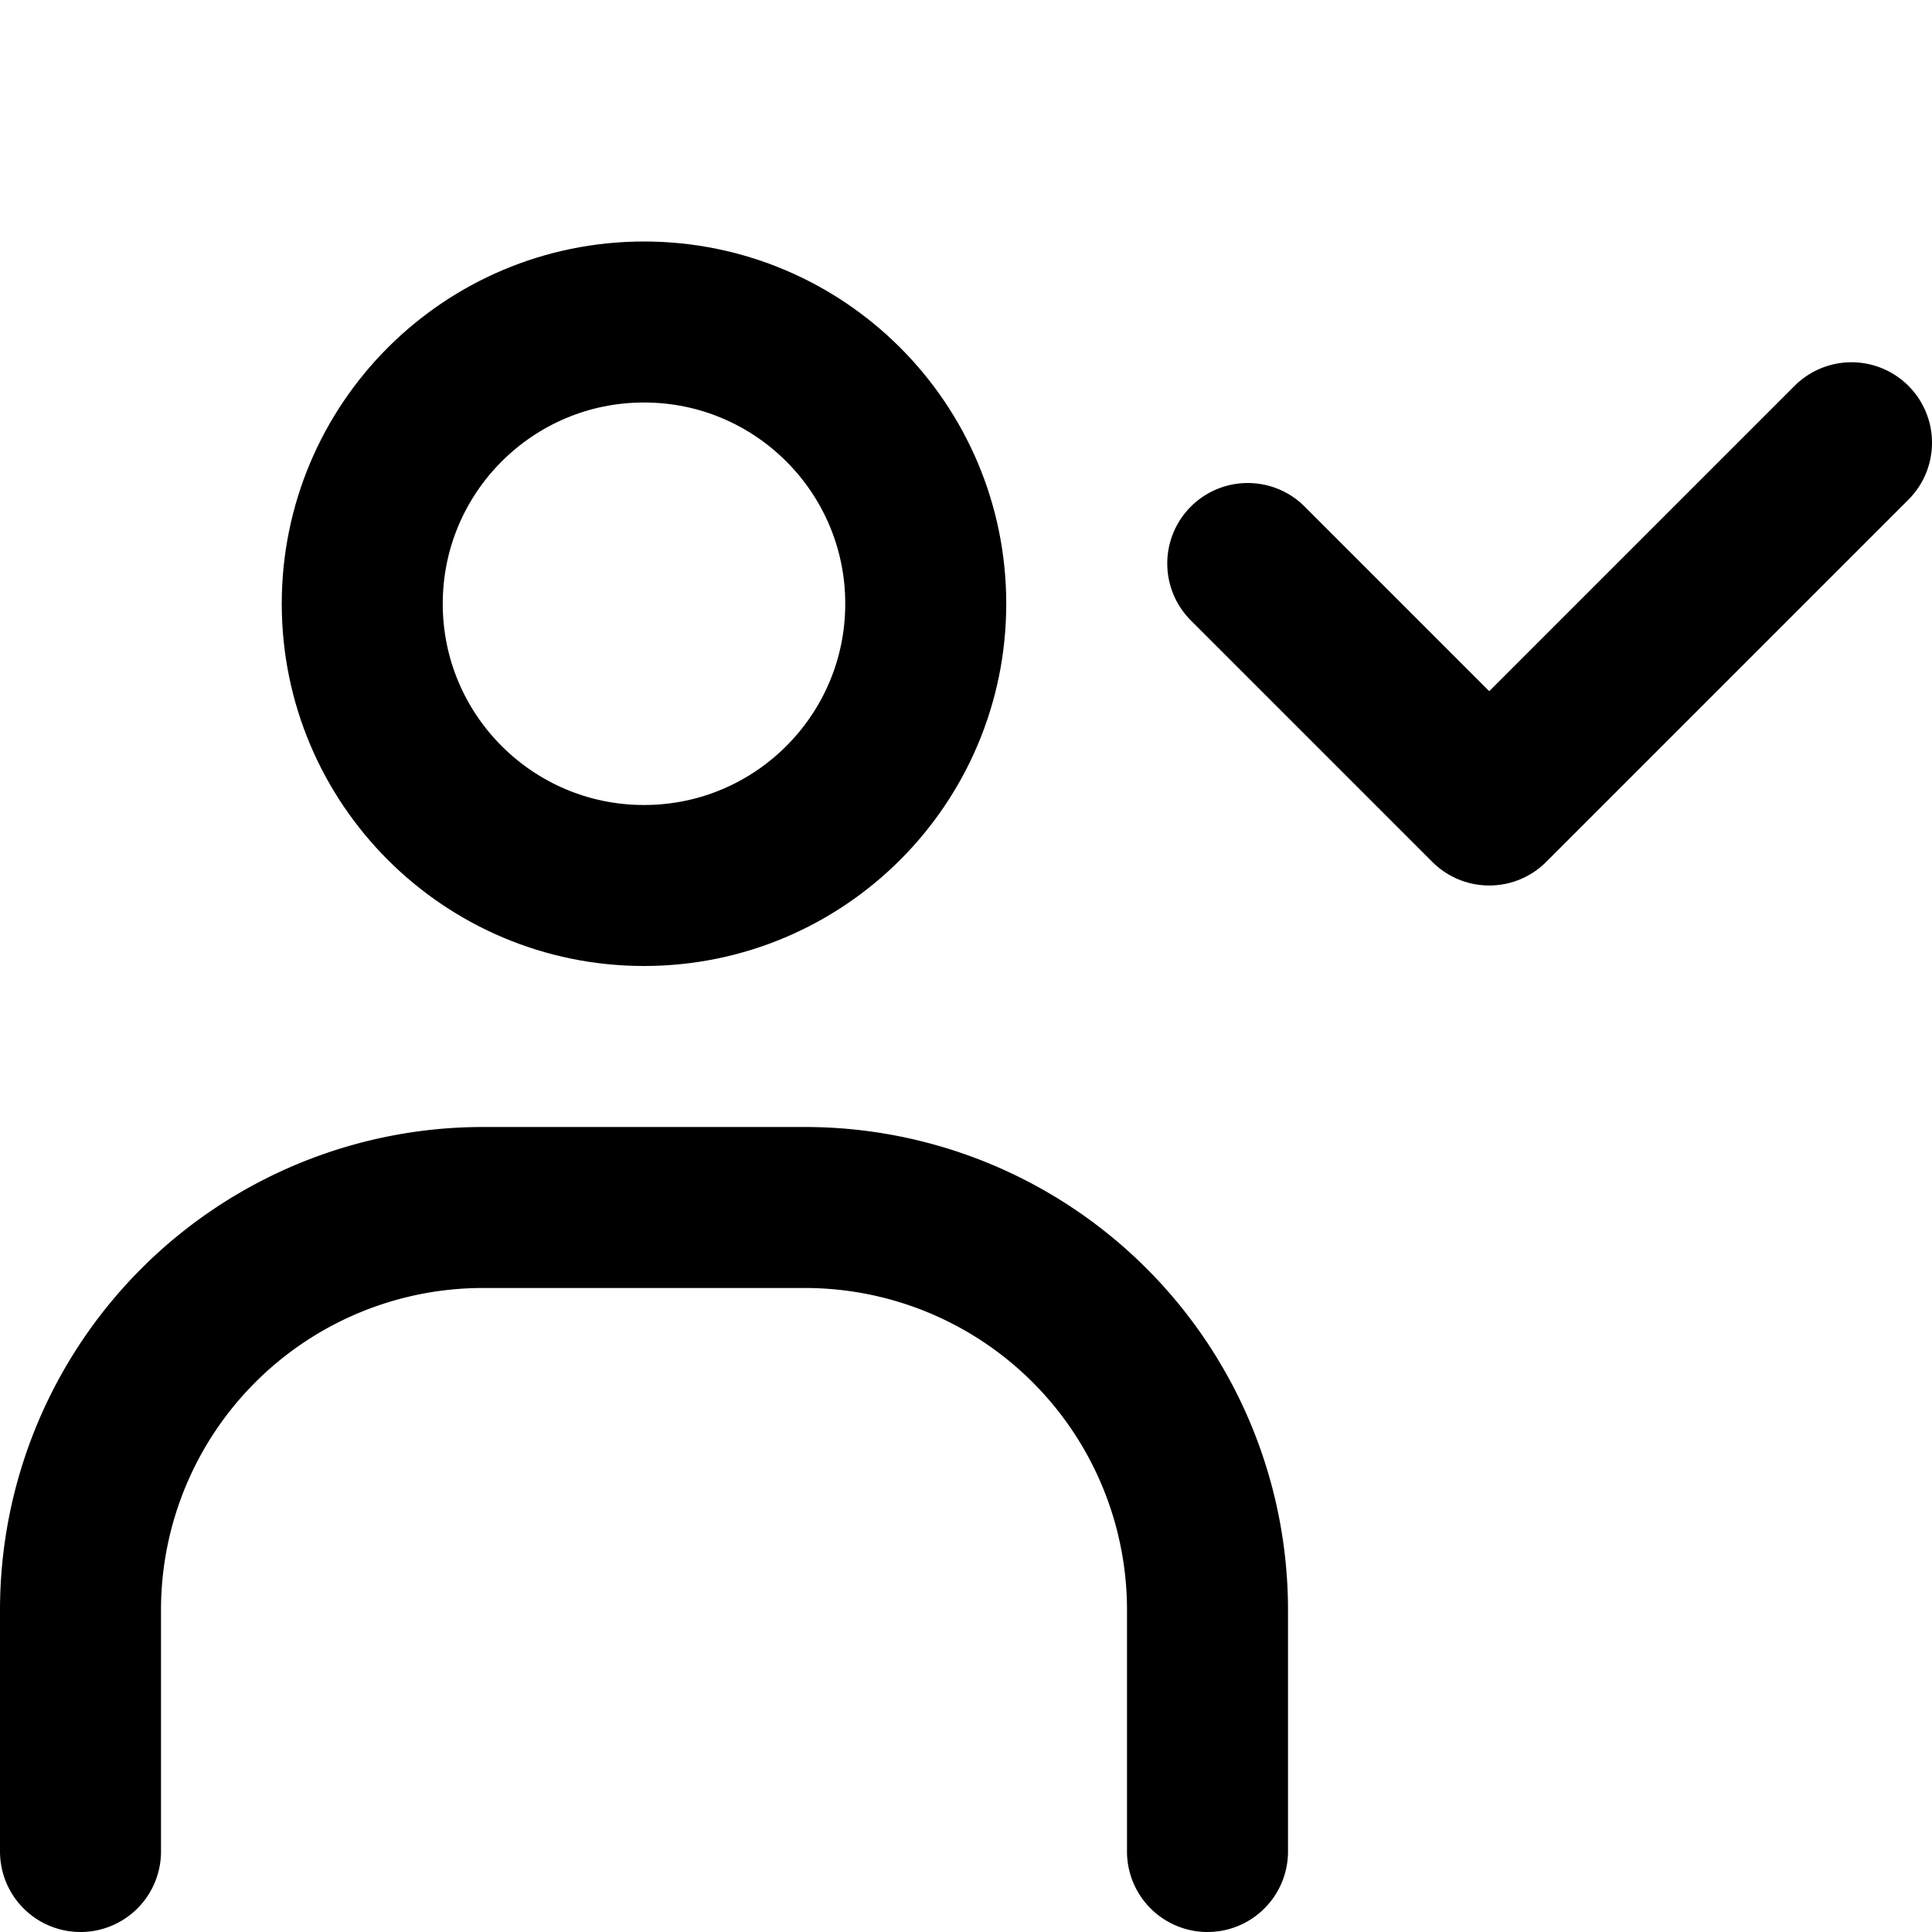
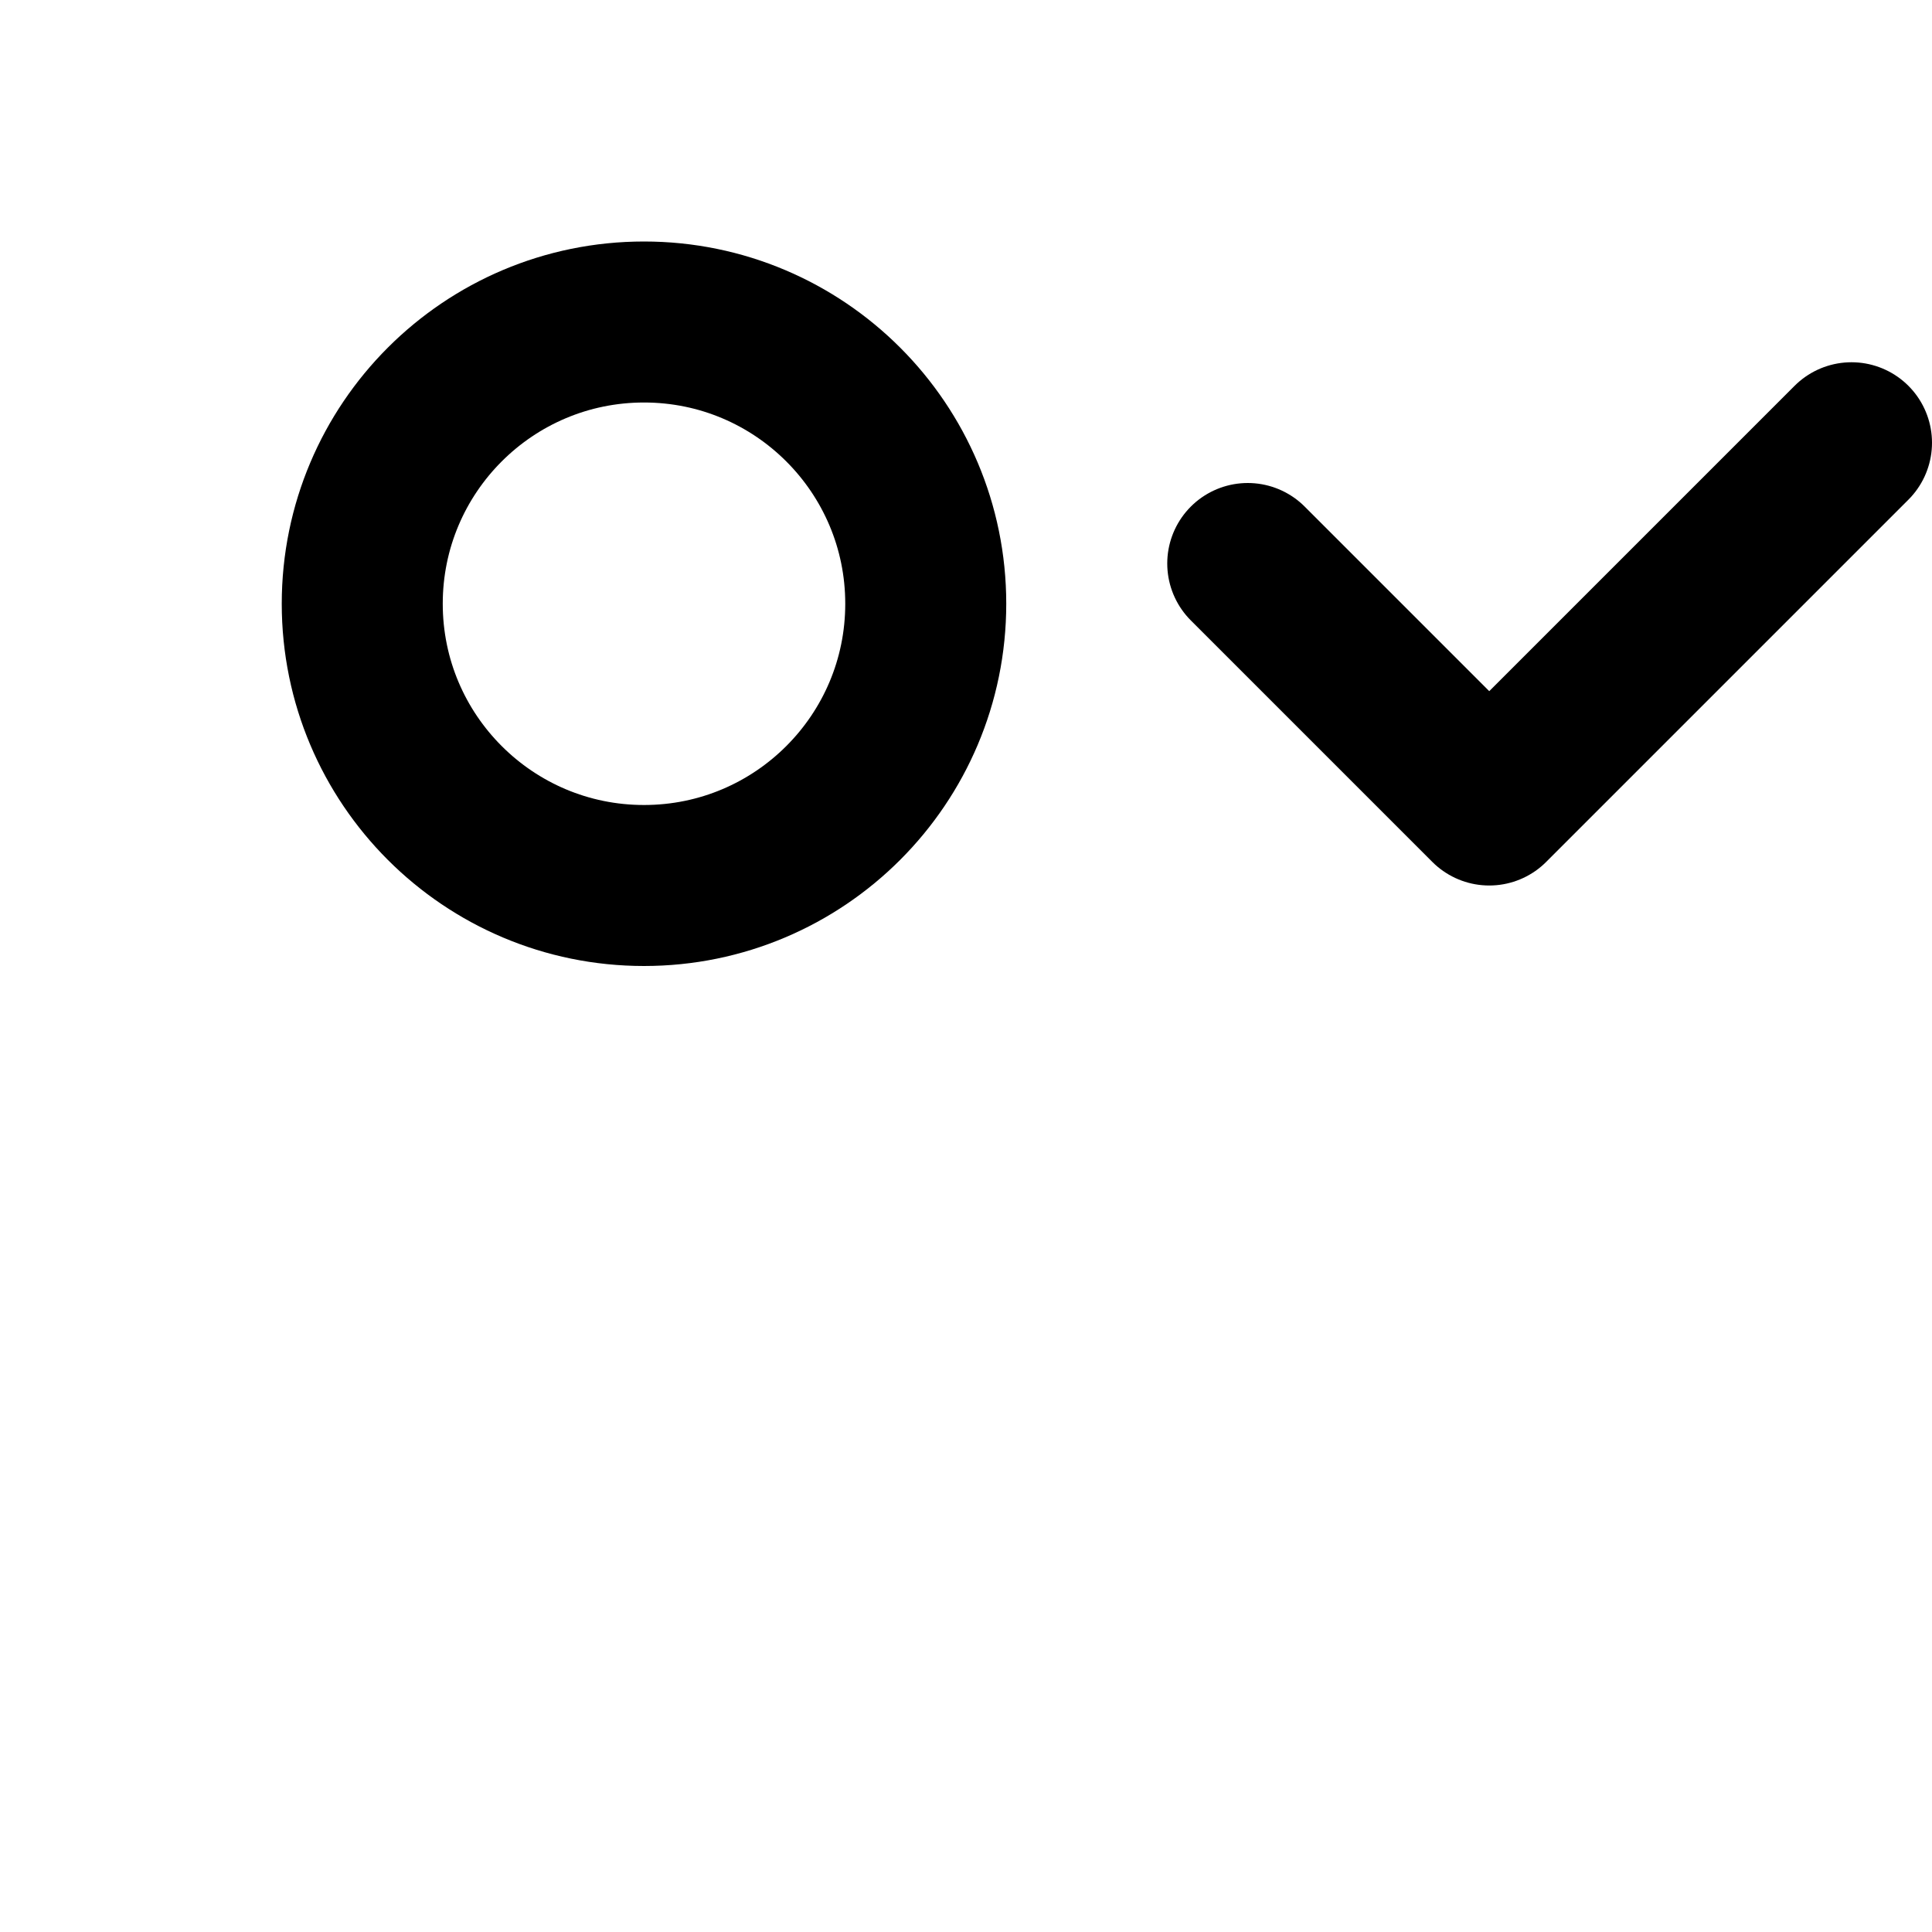
<svg xmlns="http://www.w3.org/2000/svg" viewBox="0 0 48 48">
  <defs>
    <style>.cls-1,.cls-2,.cls-3,.cls-4{fill:none;}.cls-2,.cls-3,.cls-4{stroke:#000;stroke-width:4px;}.cls-2,.cls-3{stroke-miterlimit:10;}.cls-3,.cls-4{stroke-linecap:round;}.cls-4{stroke-linejoin:round;}</style>
  </defs>
  <title>105_h_24</title>
  <g id="レイヤー_2" data-name="レイヤー 2">
    <g id="Rectangle">
      <rect id="rect" class="cls-1" width="48" height="48" />
    </g>
    <g id="icon_data">
      <circle class="cls-2" cx="16" cy="15" r="7" />
-       <path class="cls-3" d="M2,46V40A10,10,0,0,1,12,30h8A10,10,0,0,1,30,40v6" />
      <polyline class="cls-4" points="31 14 37 20 46 11" />
    </g>
  </g>
</svg>